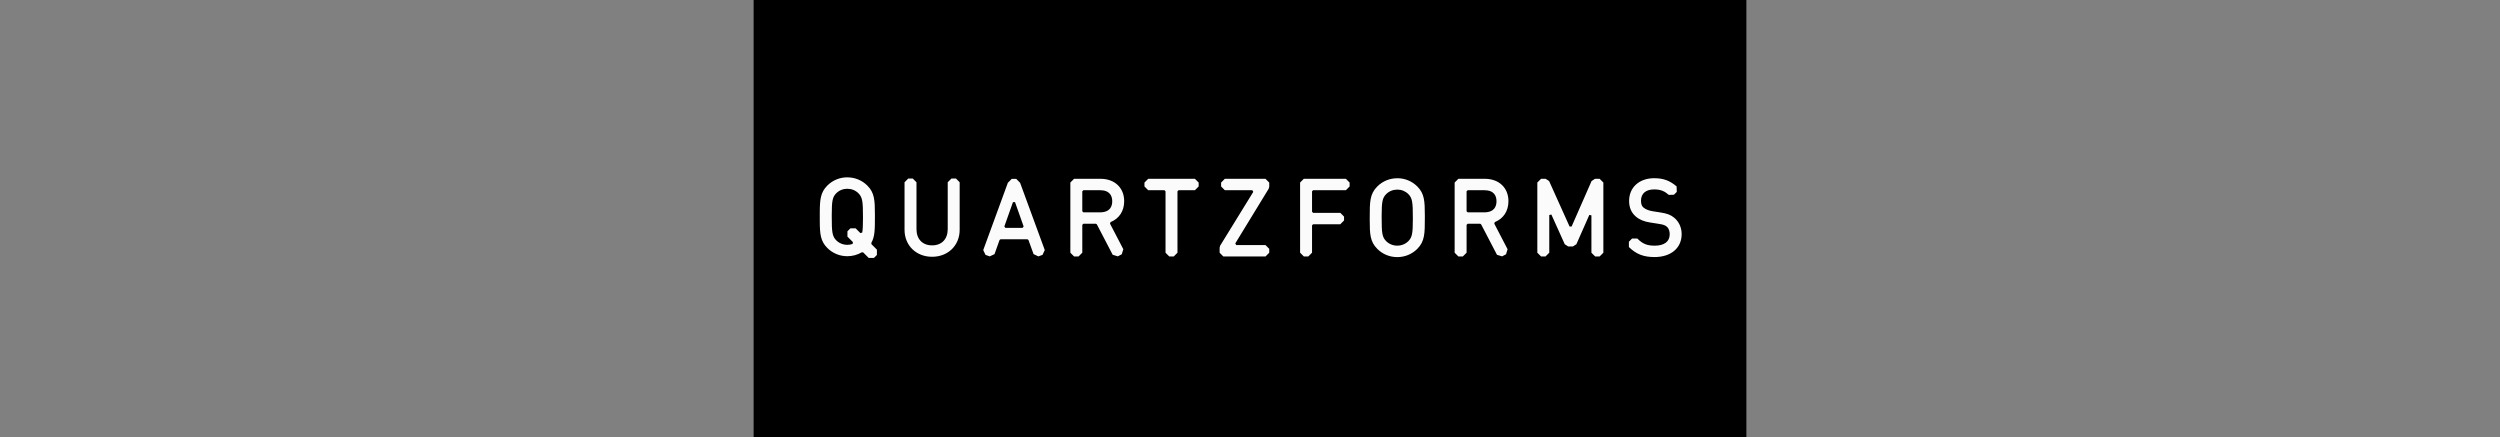
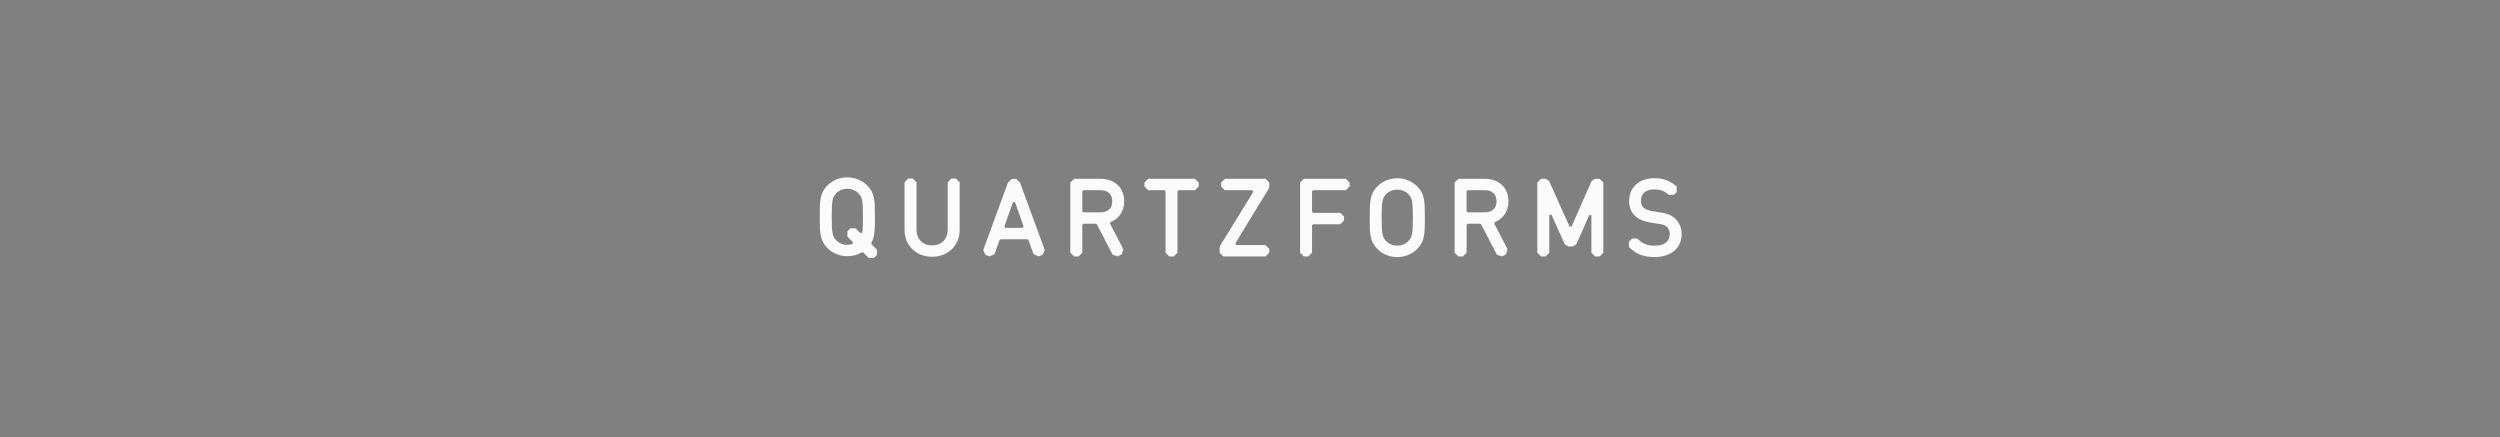
<svg xmlns="http://www.w3.org/2000/svg" id="Layer_1" data-name="Layer 1" viewBox="0 0 1063 186">
  <rect x="0" y="0" width="1063" height="186" fill="#808080" stroke="none" />
  <defs>
    <style>
      .cls-1 {
        fill: #fbfbfb;
      }

      .cls-1, .cls-2 {
        fill-rule: evenodd;
      }
    </style>
  </defs>
  <g id="Logo_Logotype-Q" data-name="Logo/Logotype-Q">
    <g id="QF-Main">
-       <polygon id="Fill-1" class="cls-2" points="320.44 187.98 742.56 187.98 742.56 -1.98 320.44 -1.98 320.44 187.98" />
      <path id="Combined-Shape" class="cls-1" d="M360.29,75.41c3.24,0,6.26,1.25,8.52,3.51,3.05,3.06,3.19,6.25,3.2,12.33v.93c0,5.27,0,8.45-1.53,11.09l.07.57,2.31,2.31v2.26l-1.25,1.25h-2.25l-2.33-2.33-.56-.07c-1.86,1.1-3.99,1.68-6.18,1.68-3.24,0-6.26-1.25-8.52-3.51-2.9-2.9-3.17-5.93-3.2-11.43v-3.65c.03-5.5.3-8.53,3.2-11.44,2.25-2.26,5.28-3.51,8.51-3.51ZM594.12,75.78c3.24,0,6.26,1.24,8.52,3.51,3.05,3.06,3.19,6.25,3.2,12.33v.93c0,6.69,0,10.04-3.2,13.26-2.25,2.26-5.28,3.51-8.52,3.51s-6.26-1.24-8.51-3.51c-3.05-3.06-3.2-6.25-3.2-12.32v-.93c0-6.69,0-10.05,3.2-13.26,2.26-2.27,5.28-3.51,8.51-3.51ZM703.45,75.78c3.8,0,6.55,1.01,9.44,3.48l.08,2.33-1.21,1.21-2.18.07c-1.69-1.48-3.3-2.33-6.25-2.33-3.54,0-5.58,1.76-5.58,4.84,0,1.77.61,2.49,1.06,2.87.86.73,2.35,1.34,3.8,1.55l3.24.51c3.01.45,4.54,1.03,6.05,2.29,1.99,1.64,3.14,4.17,3.14,6.94,0,5.93-4.53,9.76-11.55,9.76-4.64,0-7.8-1.24-10.88-4.26v-2.26l1.34-1.34h2.25c2.31,2.28,4.14,3.02,7.42,3.02,4.03,0,6.34-1.76,6.34-4.83,0-.98-.2-2.31-1.16-3.18-.83-.7-1.38-.94-3.66-1.29l-3.5-.55c-2.54-.38-4.58-1.22-6.07-2.52-1.9-1.61-2.87-3.84-2.87-6.64,0-5.79,4.31-9.68,10.75-9.68ZM388.1,75.9l1.59,1.6v19.92c0,4.26,2.55,6.91,6.64,6.91s6.64-2.65,6.64-6.91v-19.92l1.59-1.6h1.9l1.59,1.6v20.22c0,6.64-4.93,11.46-11.72,11.46s-11.72-4.82-11.72-11.46v-20.22l1.59-1.6h1.9ZM467.97,76.03c6,0,10.03,3.82,10.03,9.51,0,4.18-2.11,7.42-5.79,8.89l-.24.65,5.66,10.88-.66,2.16-1.68.88-2.18-.67-6.74-12.95-.42-.25h-5.29l-.47.47v11.85l-1.59,1.6h-1.9l-1.59-1.6v-29.83l1.59-1.6h11.26ZM631.37,76.03c6,0,10.02,3.82,10.02,9.51,0,4.18-2.11,7.42-5.79,8.89l-.24.65,5.66,10.89-.66,2.16-1.68.88-2.17-.67-6.75-12.96-.41-.25h-5.29l-.47.47v11.85l-1.6,1.6h-1.89l-1.59-1.6v-29.83l1.59-1.6h11.27ZM508.08,76.03l1.59,1.6v1.65l-1.59,1.6h-6.95l-.47.47v26.11l-1.59,1.6h-1.89l-1.6-1.6v-26.11l-.46-.47h-6.91l-1.59-1.6v-1.65l1.59-1.6h19.87ZM538.09,76.03l1.59,1.6v1.78l-.24.85-14.2,23.24.39.71h12.46l1.59,1.6v1.65l-1.59,1.6h-17.92l-1.59-1.6v-2.16l.24-.86,14.07-22.85-.4-.71h-11.69l-1.59-1.6v-1.65l1.59-1.6h17.29ZM572.27,76.03l1.59,1.6v1.65l-1.59,1.6h-13.93l-.46.47v8.69l.46.46h11.56l1.59,1.6v1.65l-1.59,1.6h-11.56l-.46.46v11.64l-1.59,1.6h-1.9l-1.59-1.6v-29.83l1.59-1.6h17.88ZM657.21,76.03l1.47.95,8.71,19.35h.85s8.49-19.34,8.49-19.34l1.47-.97h1.96l1.59,1.6v29.83l-1.59,1.6h-1.9l-1.59-1.6v-15.88l-.89-.19-5.5,12.46-1.48.96h-2l-1.47-.95-5.69-12.63-.89.2v16.03l-1.59,1.6h-1.9l-1.59-1.6v-29.83l1.59-1.6h1.95ZM430.2,76.05h1.9s1.65,1.68,1.65,1.68l10.49,28.6-.96,2.05-1.78.64-2.03-.97-2.17-6-.44-.31h-11.41l-.44.31-2.14,6.01-2.04.96-1.79-.64-.97-2.04,10.47-28.62,1.66-1.68ZM594.12,80.62c-1.8,0-3.48.68-4.72,1.92-1.65,1.66-1.9,3.39-1.92,9.15v.85c0,6.44.19,8.26,1.91,9.99,1.24,1.24,2.92,1.92,4.72,1.92s3.49-.68,4.72-1.92c1.65-1.66,1.9-3.39,1.91-9.15v-.85c0-6.44-.19-8.27-1.91-10-1.24-1.24-2.92-1.92-4.72-1.92ZM360.29,80.26c-1.81,0-3.48.68-4.72,1.92-1.65,1.66-1.89,3.39-1.91,9.15v.85c0,6.44.19,8.26,1.91,10,1.24,1.24,2.91,1.92,4.72,1.92.76,0,1.5-.12,2.21-.36l.18-.77-2.35-2.36v-2.26l1.25-1.25h2.25l2.01,2.02.79-.25c.23-1.33.29-3.09.3-5.76v-.92c0-6.44-.19-8.27-1.92-10-1.24-1.24-2.91-1.92-4.72-1.92ZM431.59,85.95h-.88l-3.66,10.33.44.62h7.32l.44-.62-3.66-10.33ZM467.68,80.88h-7.02l-.47.47v8.48l.47.46h7.02c4.33,0,5.24-2.56,5.24-4.71s-.91-4.71-5.24-4.71ZM631.07,80.88h-7.01l-.47.47v8.48l.47.46h7.01c4.33,0,5.24-2.56,5.24-4.71s-.91-4.71-5.24-4.71Z" />
    </g>
  </g>
</svg>